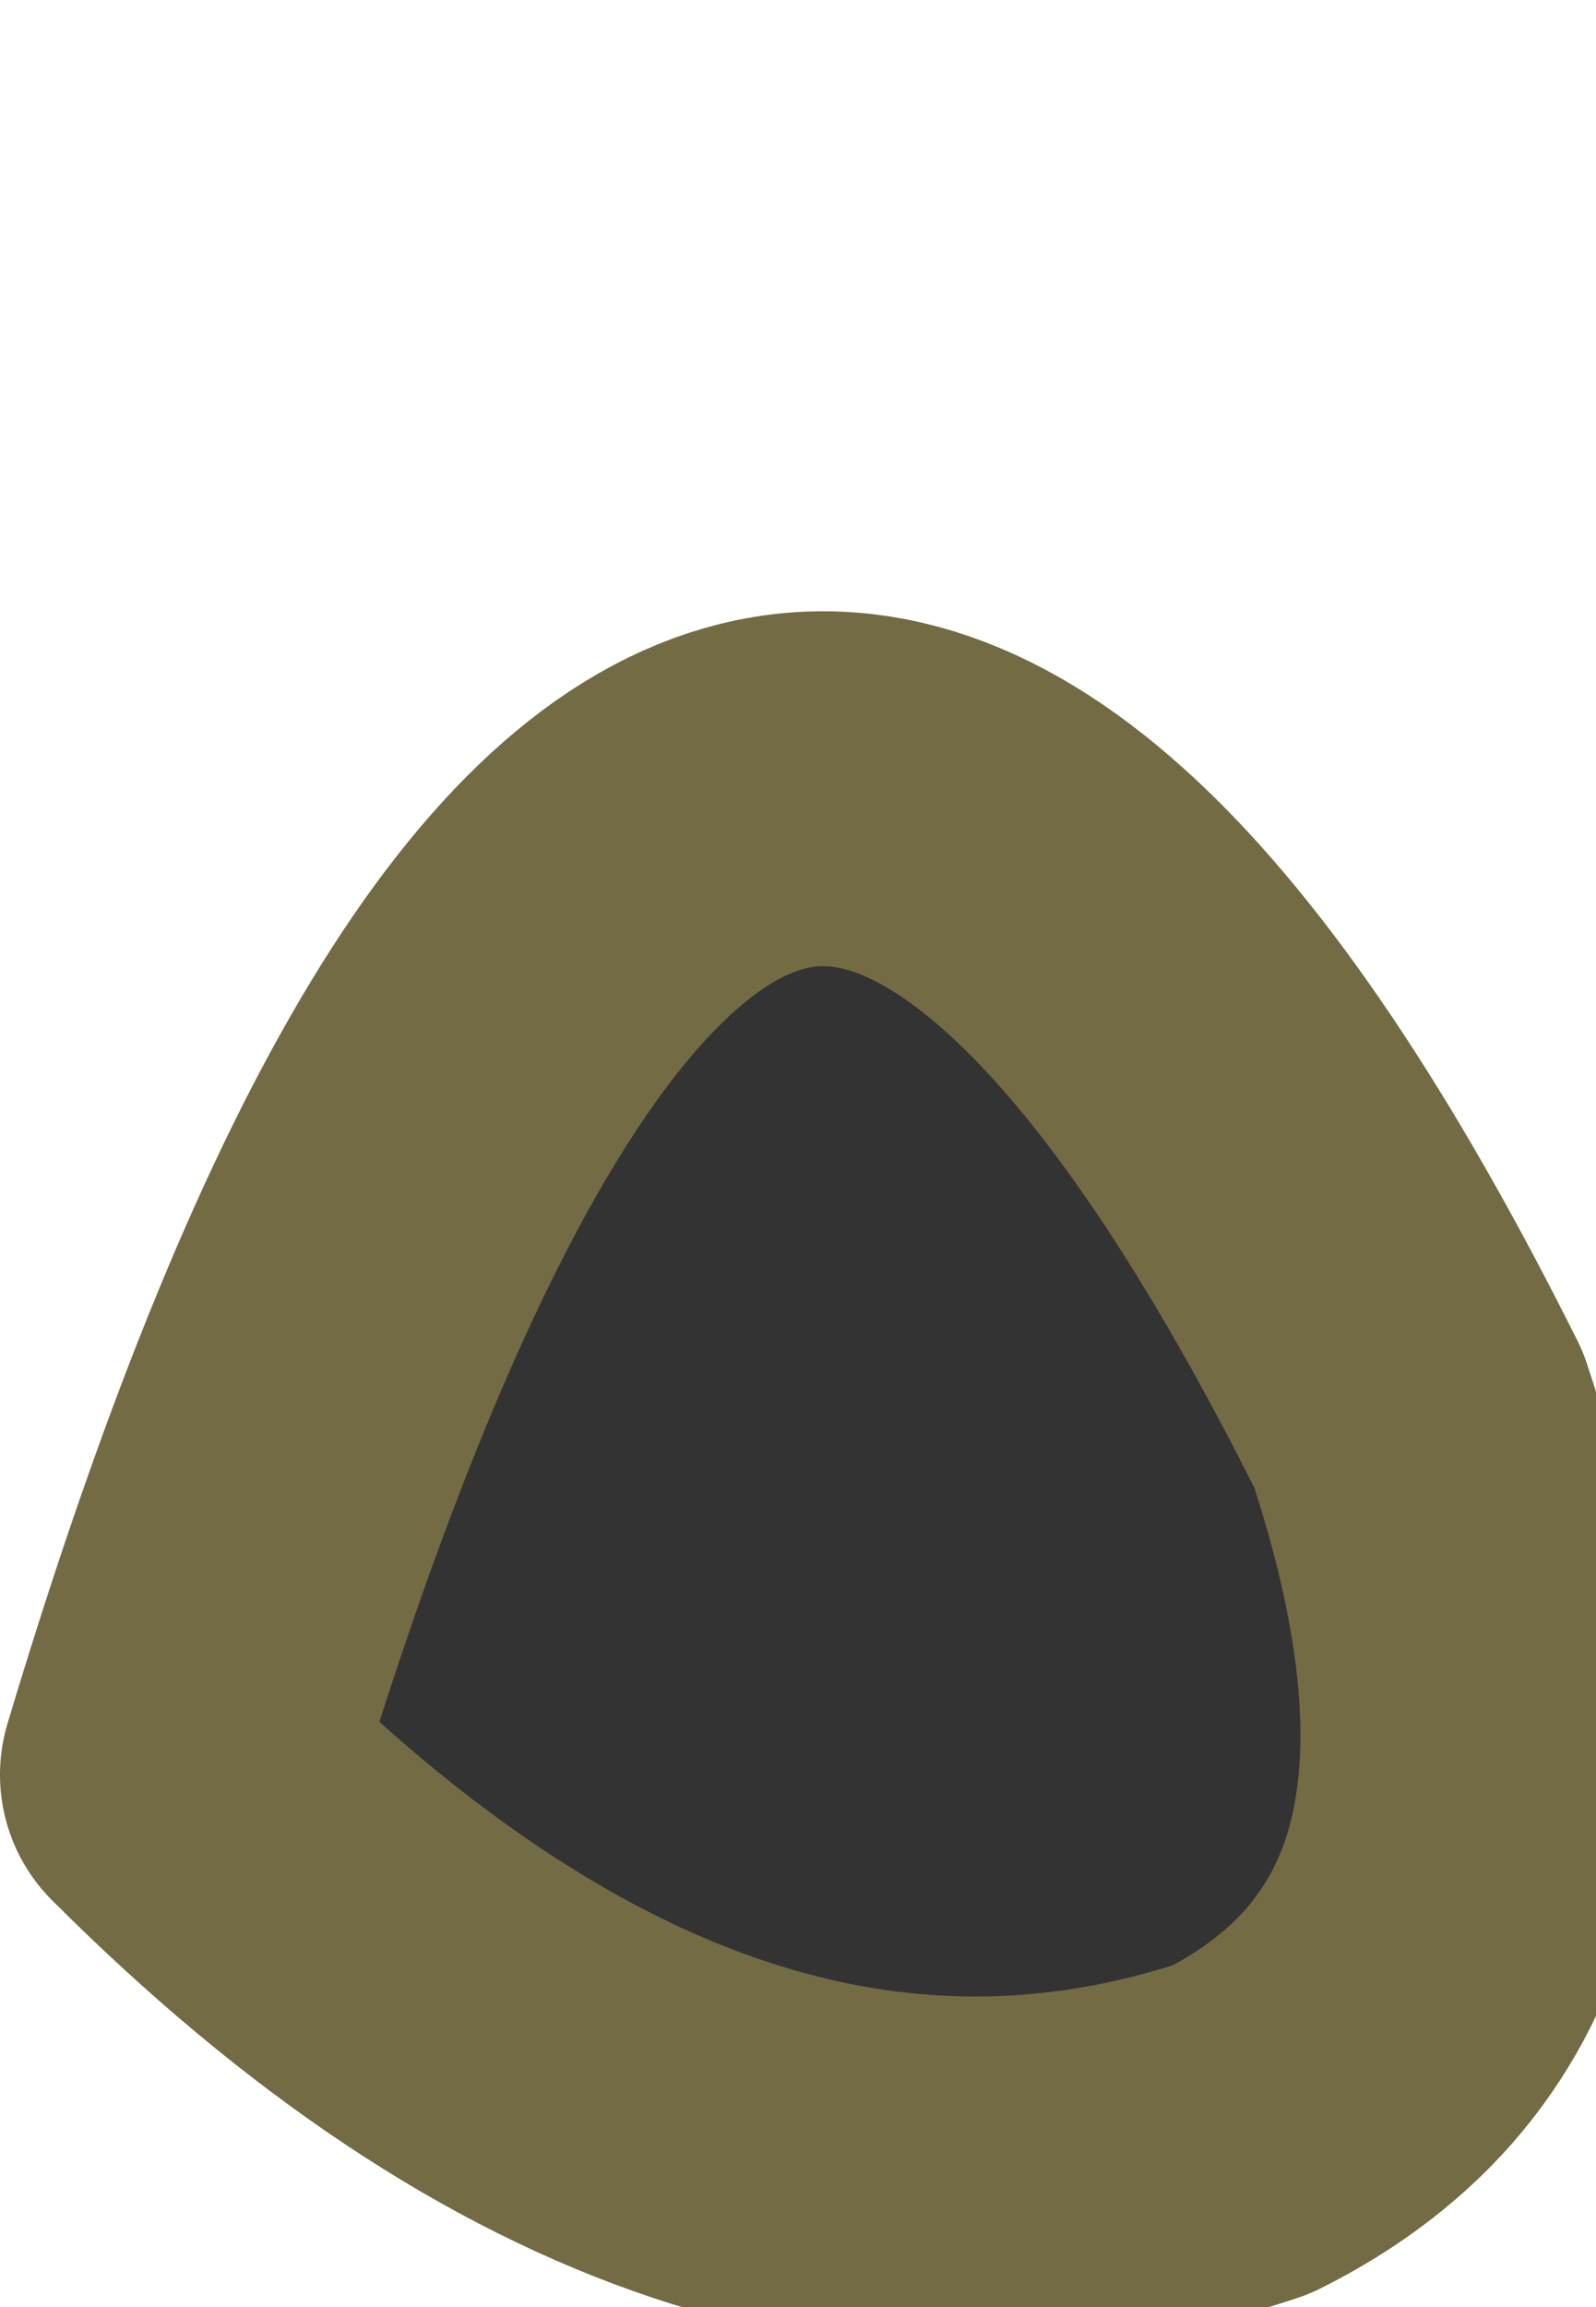
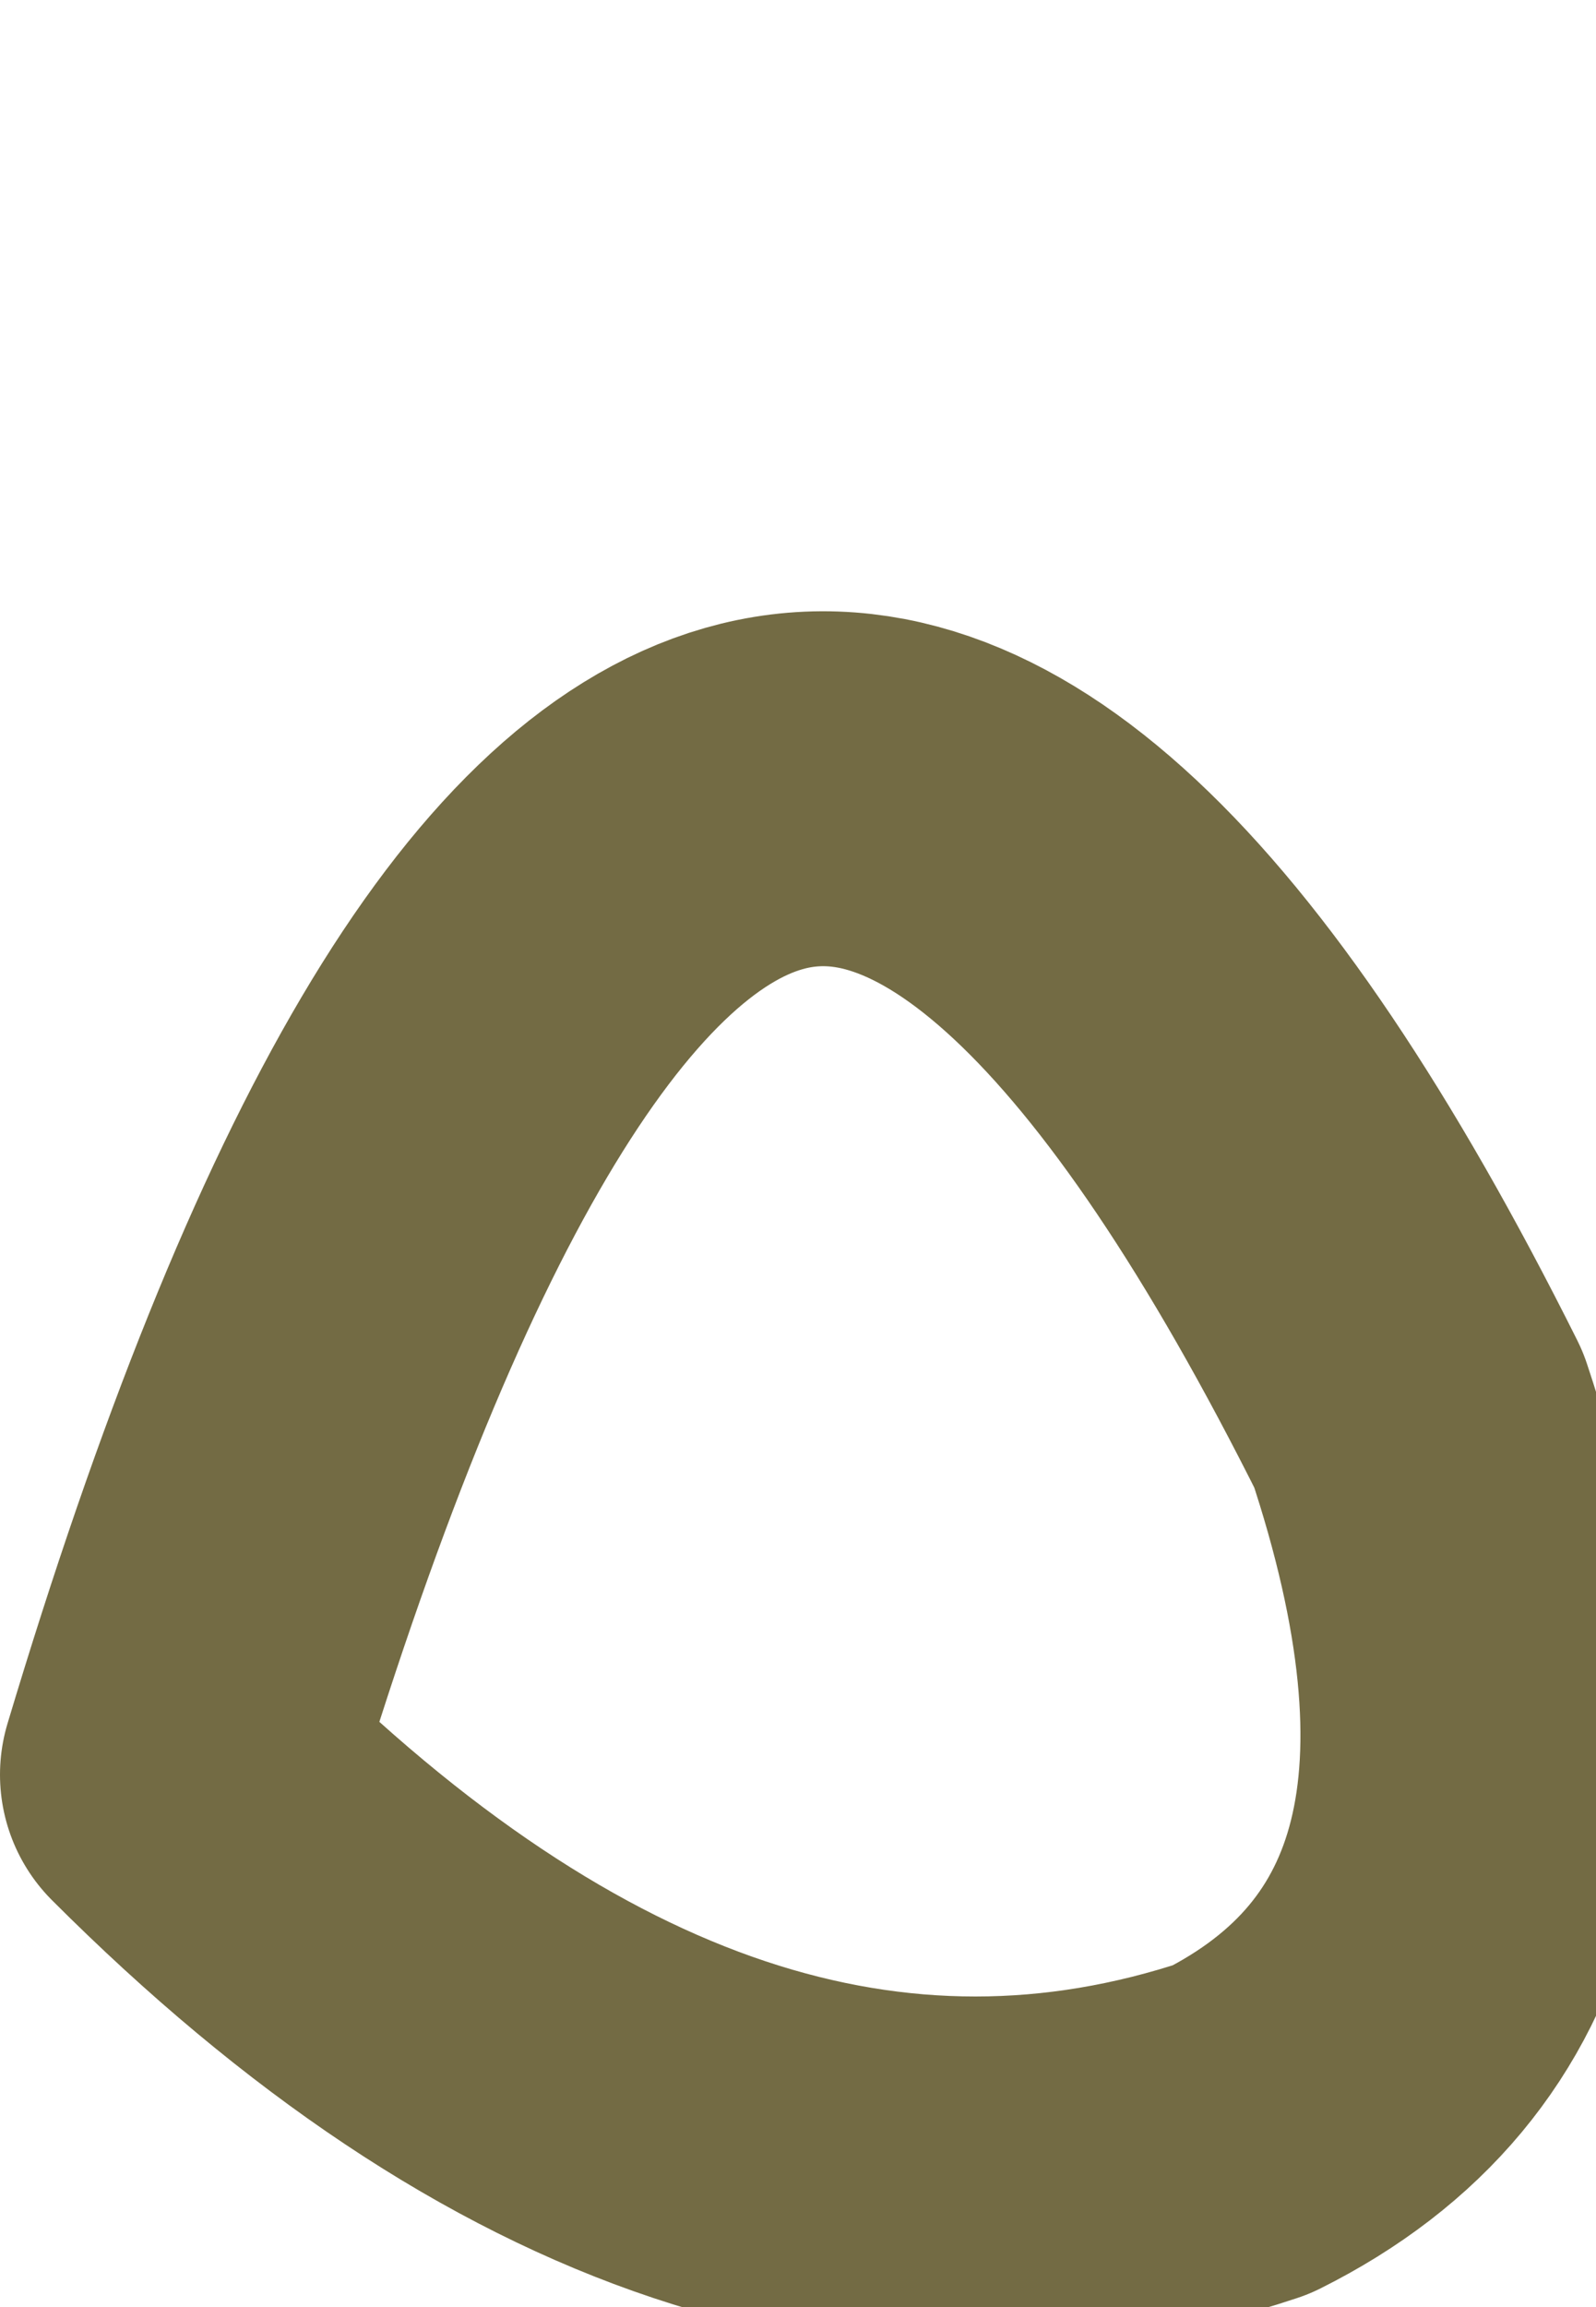
<svg xmlns="http://www.w3.org/2000/svg" height="0.65px" width="0.45px">
  <g transform="matrix(1.0, 0.0, 0.0, 1.0, 0.25, 0.4)">
-     <path d="M0.1 0.2 Q-0.05 0.25 -0.2 0.1 -0.05 -0.4 0.15 0.0 0.2 0.15 0.1 0.2" fill="#333333" fill-rule="evenodd" stroke="none" />
-     <path d="M0.1 0.2 Q-0.05 0.25 -0.2 0.1 -0.05 -0.4 0.15 0.0 0.2 0.15 0.1 0.2 Z" fill="none" stroke="#736b44" stroke-linecap="round" stroke-linejoin="round" stroke-width="0.1" />
+     <path d="M0.1 0.2 Q-0.05 0.25 -0.2 0.1 -0.05 -0.4 0.15 0.0 0.2 0.15 0.1 0.2 " fill="none" stroke="#736b44" stroke-linecap="round" stroke-linejoin="round" stroke-width="0.1" />
  </g>
</svg>